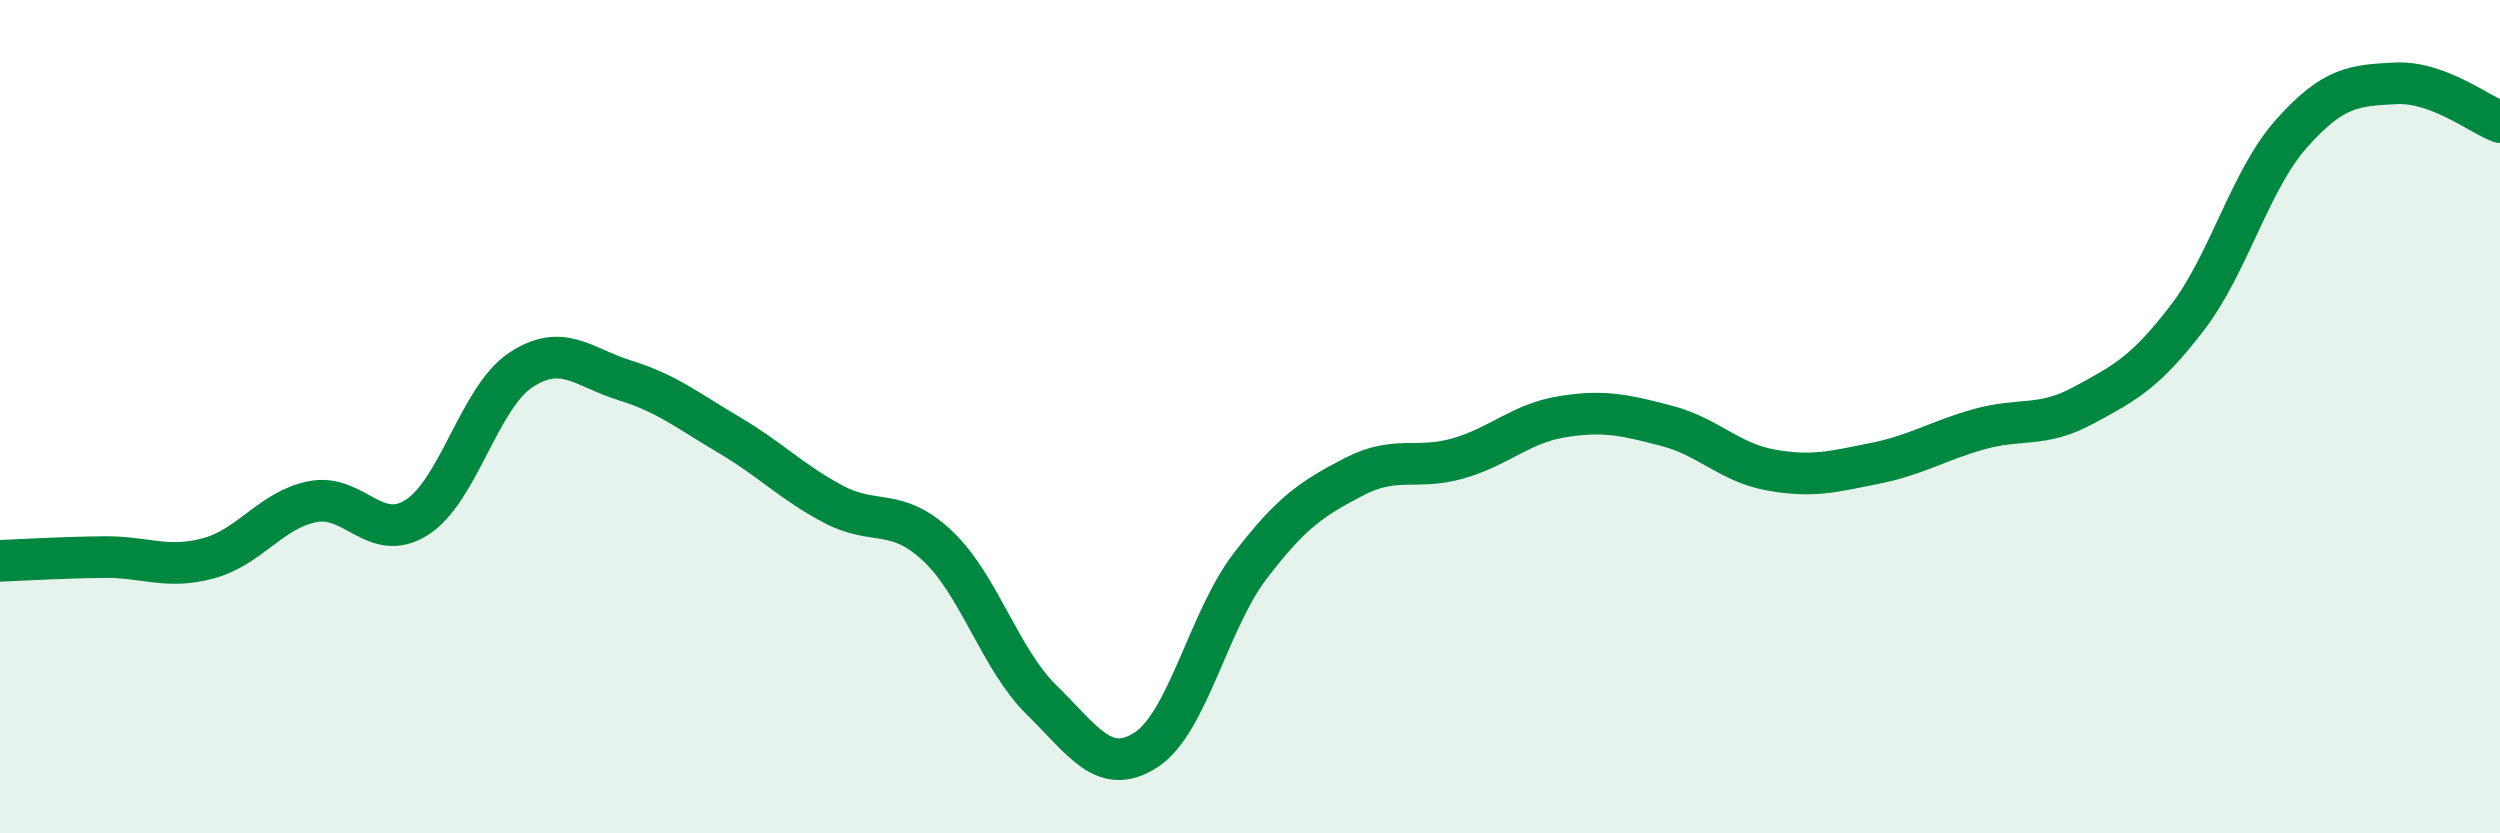
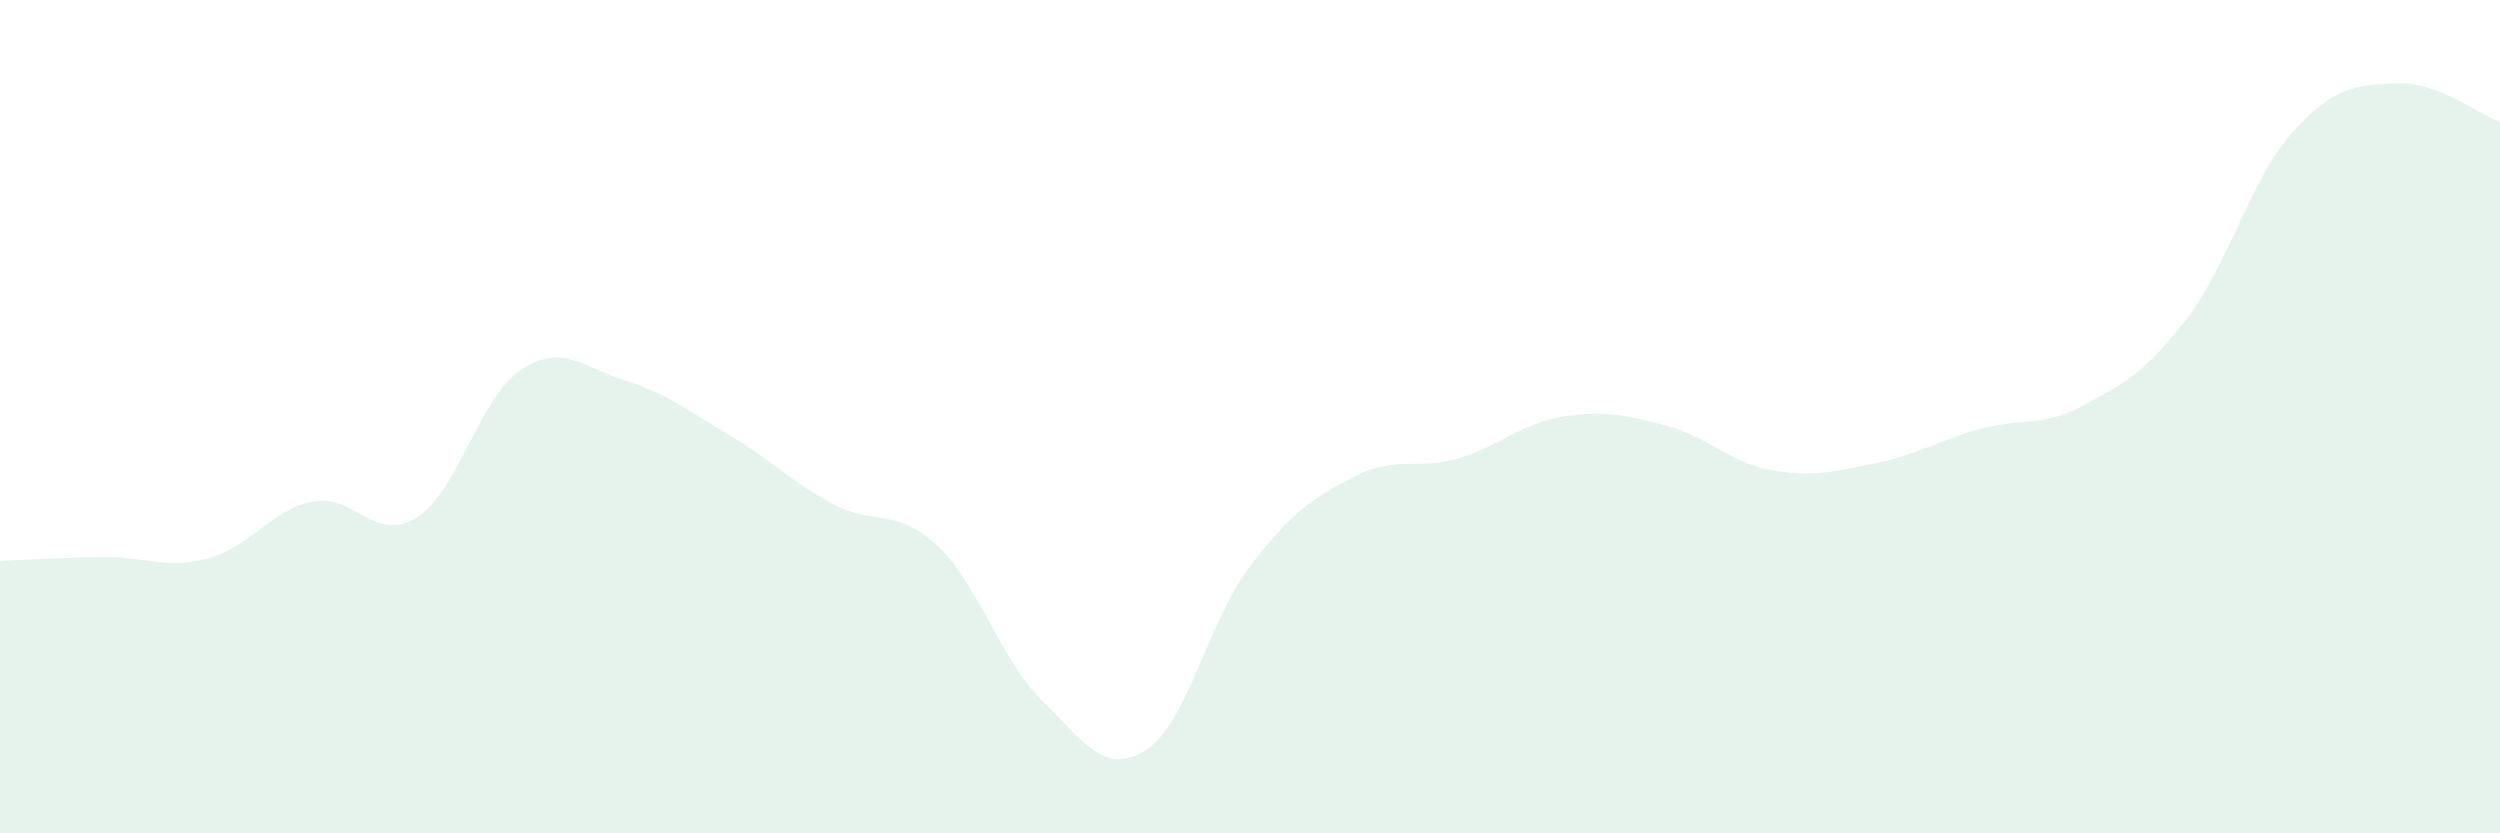
<svg xmlns="http://www.w3.org/2000/svg" width="60" height="20" viewBox="0 0 60 20">
  <path d="M 0,13.46 C 0.5,13.44 1.5,13.38 2.5,13.37 C 3.5,13.36 4,13.67 5,13.4 C 6,13.13 6.5,12.24 7.5,12.04 C 8.5,11.84 9,13.05 10,12.42 C 11,11.79 11.5,9.54 12.5,8.88 C 13.5,8.22 14,8.82 15,9.13 C 16,9.44 16.5,9.85 17.5,10.44 C 18.5,11.03 19,11.57 20,12.1 C 21,12.63 21.5,12.16 22.5,13.1 C 23.5,14.04 24,15.82 25,16.8 C 26,17.78 26.5,18.64 27.5,18 C 28.5,17.36 29,14.9 30,13.59 C 31,12.28 31.5,11.96 32.5,11.44 C 33.5,10.92 34,11.29 35,11 C 36,10.71 36.5,10.16 37.5,10 C 38.5,9.84 39,9.96 40,10.22 C 41,10.48 41.5,11.1 42.5,11.28 C 43.5,11.46 44,11.32 45,11.12 C 46,10.92 46.5,10.58 47.5,10.3 C 48.5,10.02 49,10.27 50,9.73 C 51,9.19 51.5,8.93 52.5,7.62 C 53.5,6.31 54,4.32 55,3.2 C 56,2.08 56.5,2.05 57.5,2 C 58.5,1.95 59.5,2.74 60,2.93L60 20L0 20Z" fill="#008740" opacity="0.1" stroke-linecap="round" stroke-linejoin="round" />
-   <path d="M 0,13.46 C 0.5,13.44 1.5,13.38 2.5,13.37 C 3.5,13.36 4,13.67 5,13.4 C 6,13.13 6.5,12.24 7.5,12.04 C 8.5,11.84 9,13.05 10,12.42 C 11,11.79 11.5,9.54 12.5,8.88 C 13.5,8.22 14,8.82 15,9.13 C 16,9.44 16.5,9.85 17.5,10.44 C 18.5,11.03 19,11.57 20,12.1 C 21,12.63 21.5,12.16 22.5,13.1 C 23.5,14.04 24,15.82 25,16.8 C 26,17.78 26.5,18.64 27.5,18 C 28.5,17.36 29,14.9 30,13.59 C 31,12.28 31.5,11.96 32.5,11.44 C 33.5,10.92 34,11.29 35,11 C 36,10.71 36.5,10.16 37.5,10 C 38.5,9.84 39,9.96 40,10.22 C 41,10.48 41.5,11.1 42.5,11.28 C 43.5,11.46 44,11.32 45,11.12 C 46,10.92 46.5,10.58 47.5,10.3 C 48.5,10.02 49,10.27 50,9.73 C 51,9.19 51.5,8.93 52.5,7.62 C 53.5,6.31 54,4.32 55,3.2 C 56,2.08 56.5,2.05 57.5,2 C 58.5,1.95 59.5,2.74 60,2.93" stroke="#008740" stroke-width="1" fill="none" stroke-linecap="round" stroke-linejoin="round" />
</svg>